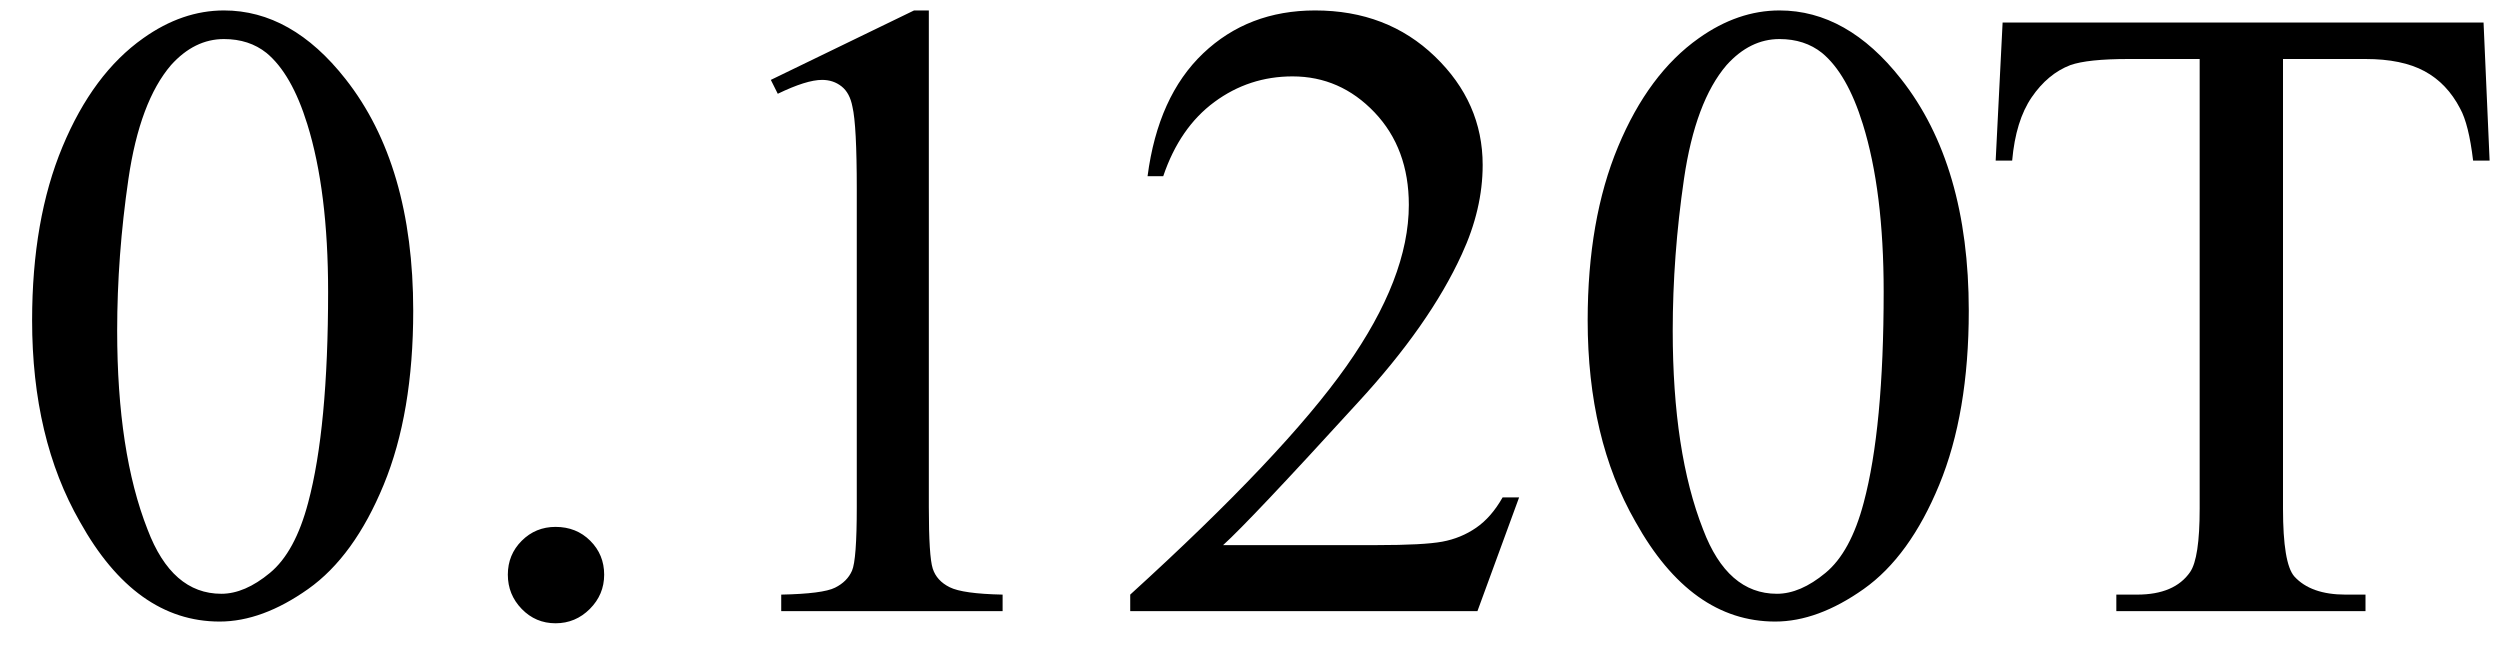
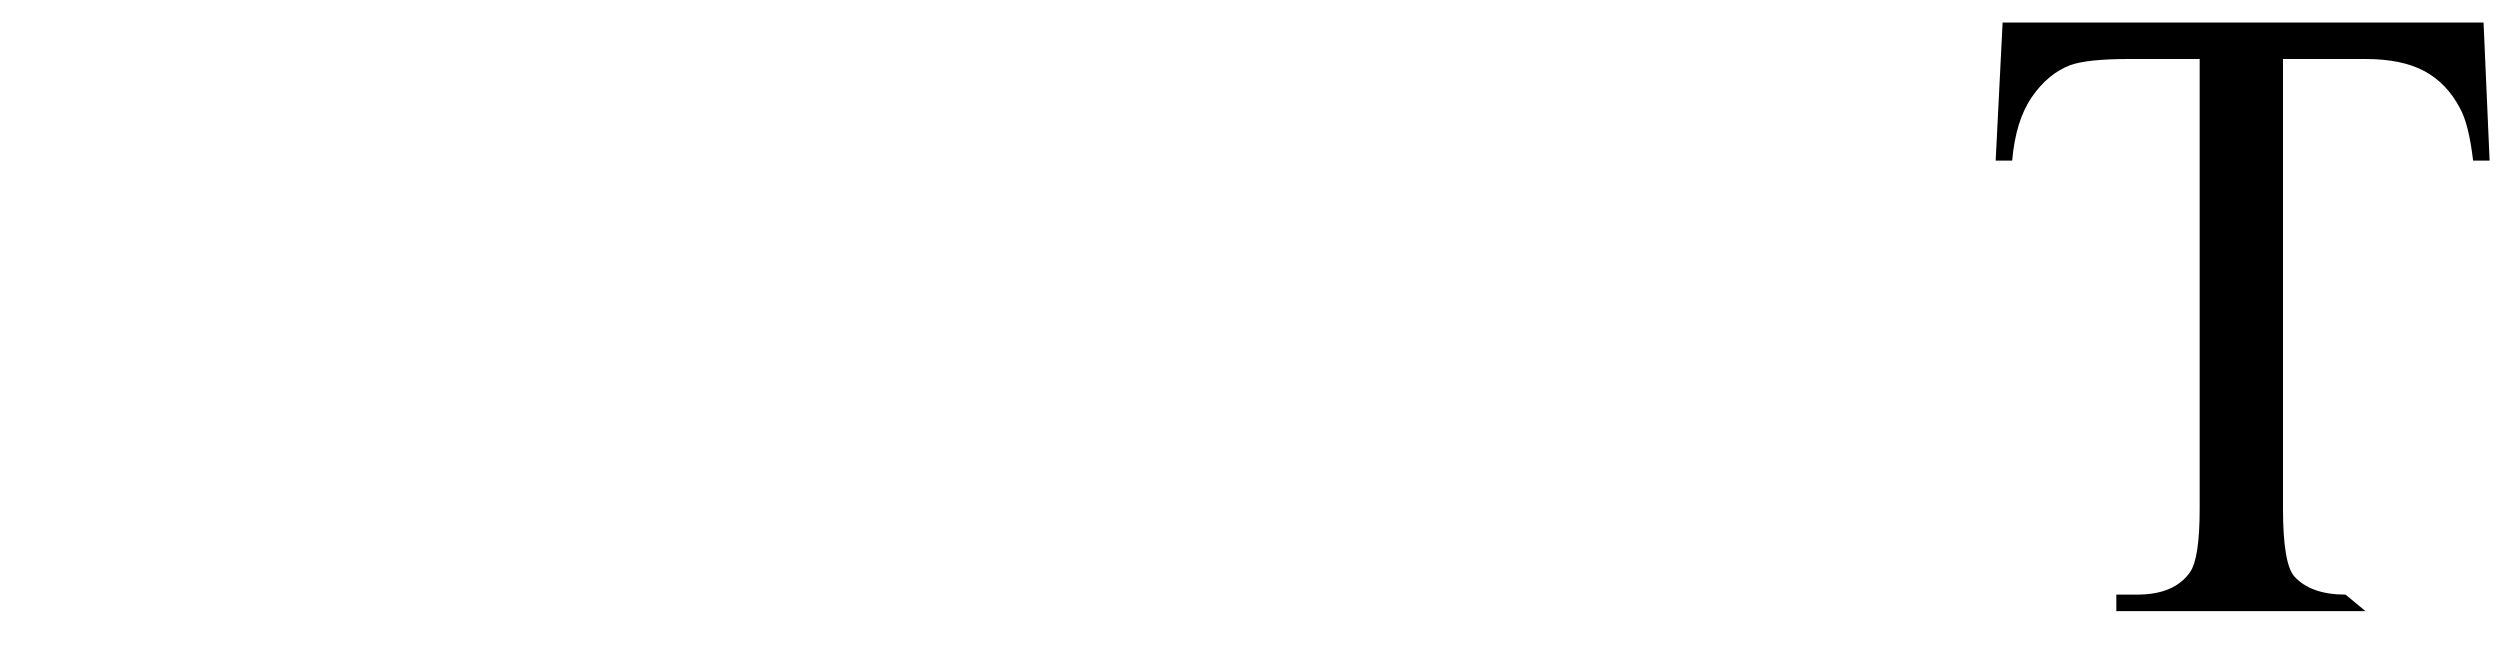
<svg xmlns="http://www.w3.org/2000/svg" stroke-dasharray="none" shape-rendering="auto" font-family="'Dialog'" width="45" text-rendering="auto" fill-opacity="1" contentScriptType="text/ecmascript" color-interpolation="auto" color-rendering="auto" preserveAspectRatio="xMidYMid meet" font-size="12" fill="black" stroke="black" image-rendering="auto" stroke-miterlimit="10" zoomAndPan="magnify" version="1.0" stroke-linecap="square" stroke-linejoin="miter" contentStyleType="text/css" font-style="normal" height="12" stroke-width="1" stroke-dashoffset="0" font-weight="normal" stroke-opacity="1">
  <defs id="genericDefs" />
  <g>
    <g text-rendering="optimizeLegibility" transform="translate(0,11)" color-rendering="optimizeQuality" color-interpolation="linearRGB" image-rendering="optimizeQuality">
-       <path d="M0.578 -5.234 Q0.578 -7.047 1.125 -8.359 Q1.672 -9.672 2.578 -10.312 Q3.281 -10.812 4.031 -10.812 Q5.25 -10.812 6.219 -9.578 Q7.438 -8.031 7.438 -5.406 Q7.438 -3.562 6.906 -2.273 Q6.375 -0.984 5.547 -0.398 Q4.719 0.188 3.953 0.188 Q2.438 0.188 1.438 -1.609 Q0.578 -3.109 0.578 -5.234 ZM2.109 -5.047 Q2.109 -2.859 2.656 -1.469 Q3.094 -0.312 3.984 -0.312 Q4.406 -0.312 4.859 -0.688 Q5.312 -1.062 5.547 -1.953 Q5.906 -3.297 5.906 -5.75 Q5.906 -7.562 5.531 -8.766 Q5.25 -9.672 4.797 -10.047 Q4.484 -10.297 4.031 -10.297 Q3.5 -10.297 3.078 -9.828 Q2.516 -9.172 2.312 -7.781 Q2.109 -6.391 2.109 -5.047 ZM10 -1.516 Q10.375 -1.516 10.625 -1.266 Q10.875 -1.016 10.875 -0.656 Q10.875 -0.297 10.617 -0.039 Q10.359 0.219 10 0.219 Q9.641 0.219 9.391 -0.039 Q9.141 -0.297 9.141 -0.656 Q9.141 -1.016 9.391 -1.266 Q9.641 -1.516 10 -1.516 ZM13.875 -9.562 L16.453 -10.812 L16.719 -10.812 L16.719 -1.875 Q16.719 -0.984 16.789 -0.766 Q16.859 -0.547 17.094 -0.43 Q17.328 -0.312 18.047 -0.297 L18.047 0 L14.062 0 L14.062 -0.297 Q14.812 -0.312 15.031 -0.422 Q15.25 -0.531 15.336 -0.727 Q15.422 -0.922 15.422 -1.875 L15.422 -7.594 Q15.422 -8.75 15.344 -9.078 Q15.297 -9.328 15.148 -9.445 Q15 -9.562 14.797 -9.562 Q14.516 -9.562 14 -9.312 L13.875 -9.562 ZM27.344 -2.047 L26.594 0 L20.344 0 L20.344 -0.297 Q23.109 -2.812 24.234 -4.406 Q25.359 -6 25.359 -7.312 Q25.359 -8.328 24.742 -8.977 Q24.125 -9.625 23.266 -9.625 Q22.484 -9.625 21.859 -9.164 Q21.234 -8.703 20.938 -7.828 L20.656 -7.828 Q20.844 -9.266 21.656 -10.039 Q22.469 -10.812 23.672 -10.812 Q24.969 -10.812 25.828 -9.984 Q26.688 -9.156 26.688 -8.031 Q26.688 -7.234 26.312 -6.422 Q25.734 -5.156 24.438 -3.75 Q22.5 -1.625 22.016 -1.188 L24.781 -1.188 Q25.625 -1.188 25.961 -1.25 Q26.297 -1.312 26.57 -1.5 Q26.844 -1.688 27.047 -2.047 L27.344 -2.047 ZM28.578 -5.234 Q28.578 -7.047 29.125 -8.359 Q29.672 -9.672 30.578 -10.312 Q31.281 -10.812 32.031 -10.812 Q33.25 -10.812 34.219 -9.578 Q35.438 -8.031 35.438 -5.406 Q35.438 -3.562 34.906 -2.273 Q34.375 -0.984 33.547 -0.398 Q32.719 0.188 31.953 0.188 Q30.438 0.188 29.438 -1.609 Q28.578 -3.109 28.578 -5.234 ZM30.109 -5.047 Q30.109 -2.859 30.656 -1.469 Q31.094 -0.312 31.984 -0.312 Q32.406 -0.312 32.859 -0.688 Q33.312 -1.062 33.547 -1.953 Q33.906 -3.297 33.906 -5.75 Q33.906 -7.562 33.531 -8.766 Q33.25 -9.672 32.797 -10.047 Q32.484 -10.297 32.031 -10.297 Q31.5 -10.297 31.078 -9.828 Q30.516 -9.172 30.312 -7.781 Q30.109 -6.391 30.109 -5.047 Z" stroke="none" />
-     </g>
+       </g>
    <g text-rendering="optimizeLegibility" transform="translate(35.438,11)" color-rendering="optimizeQuality" color-interpolation="linearRGB" image-rendering="optimizeQuality">
-       <path d="M9.266 -10.594 L9.375 -8.109 L9.078 -8.109 Q9 -8.766 8.844 -9.047 Q8.609 -9.5 8.203 -9.719 Q7.797 -9.938 7.141 -9.938 L5.656 -9.938 L5.656 -1.844 Q5.656 -0.859 5.859 -0.625 Q6.156 -0.297 6.781 -0.297 L7.141 -0.297 L7.141 0 L2.656 0 L2.656 -0.297 L3.031 -0.297 Q3.703 -0.297 3.984 -0.703 Q4.156 -0.953 4.156 -1.844 L4.156 -9.938 L2.875 -9.938 Q2.141 -9.938 1.828 -9.828 Q1.422 -9.672 1.133 -9.25 Q0.844 -8.828 0.781 -8.109 L0.484 -8.109 L0.609 -10.594 L9.266 -10.594 Z" stroke="none" />
+       <path d="M9.266 -10.594 L9.375 -8.109 L9.078 -8.109 Q9 -8.766 8.844 -9.047 Q8.609 -9.5 8.203 -9.719 Q7.797 -9.938 7.141 -9.938 L5.656 -9.938 L5.656 -1.844 Q5.656 -0.859 5.859 -0.625 Q6.156 -0.297 6.781 -0.297 L7.141 0 L2.656 0 L2.656 -0.297 L3.031 -0.297 Q3.703 -0.297 3.984 -0.703 Q4.156 -0.953 4.156 -1.844 L4.156 -9.938 L2.875 -9.938 Q2.141 -9.938 1.828 -9.828 Q1.422 -9.672 1.133 -9.25 Q0.844 -8.828 0.781 -8.109 L0.484 -8.109 L0.609 -10.594 L9.266 -10.594 Z" stroke="none" />
    </g>
  </g>
</svg>